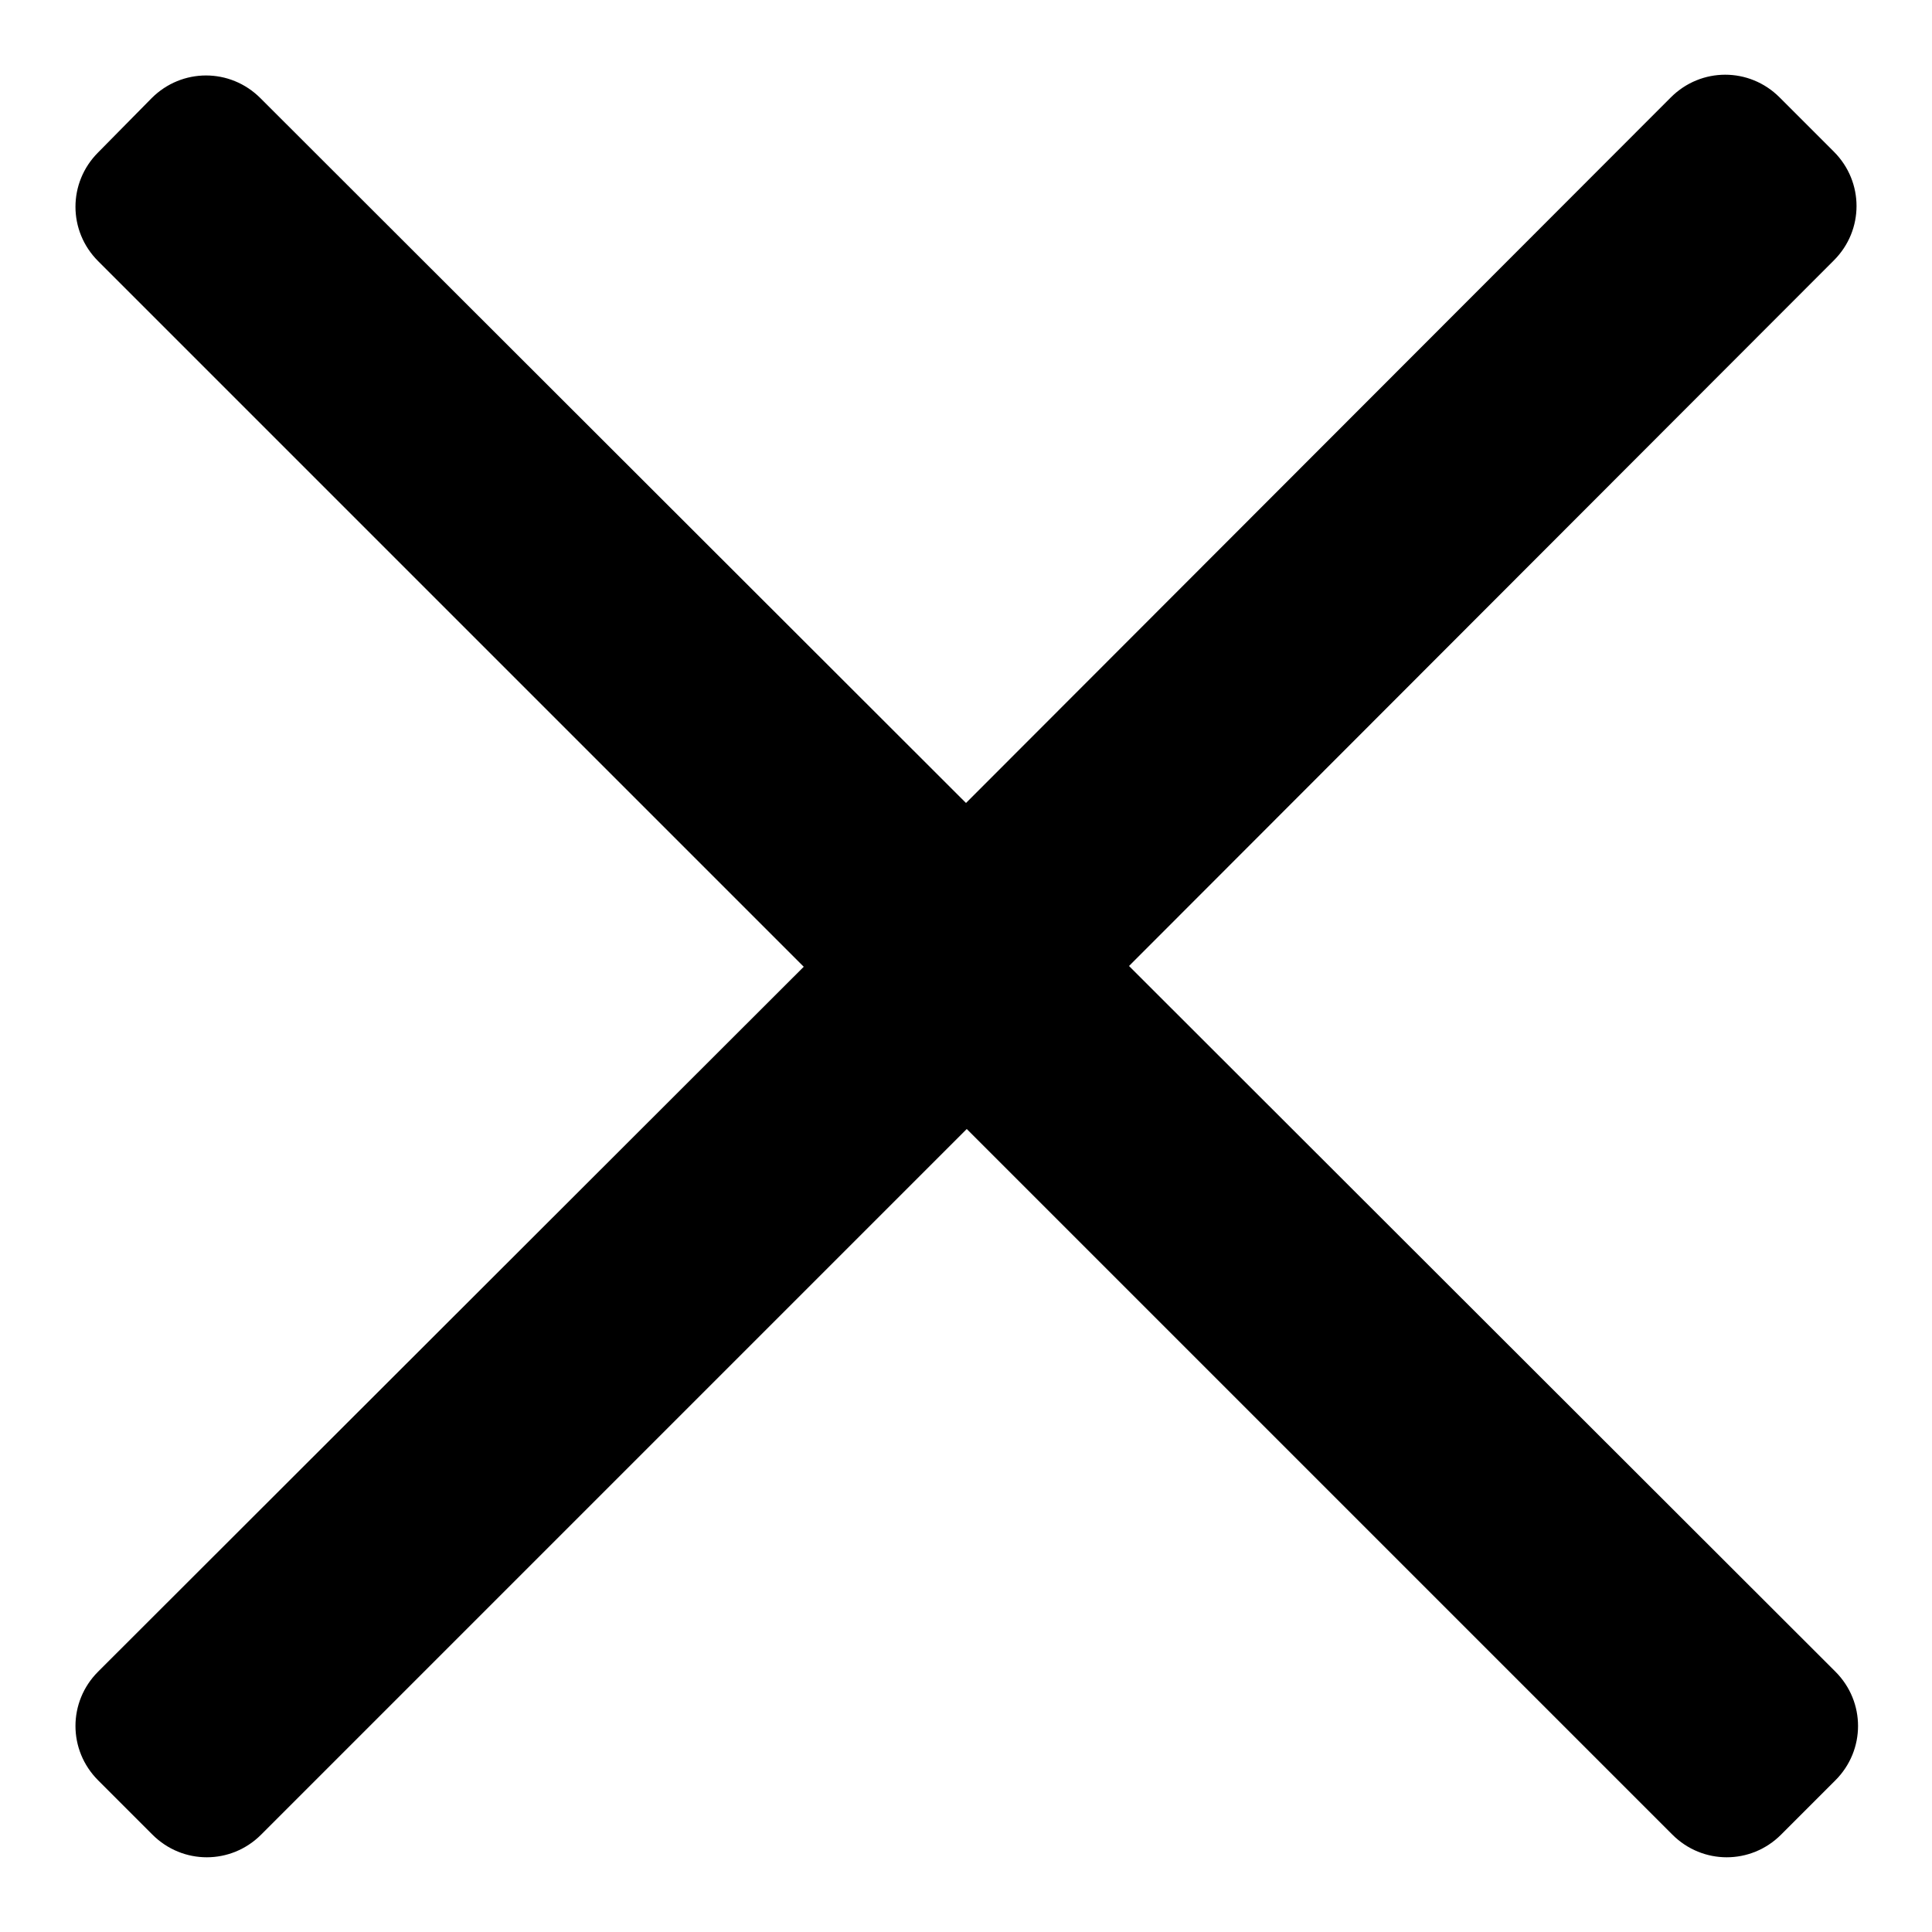
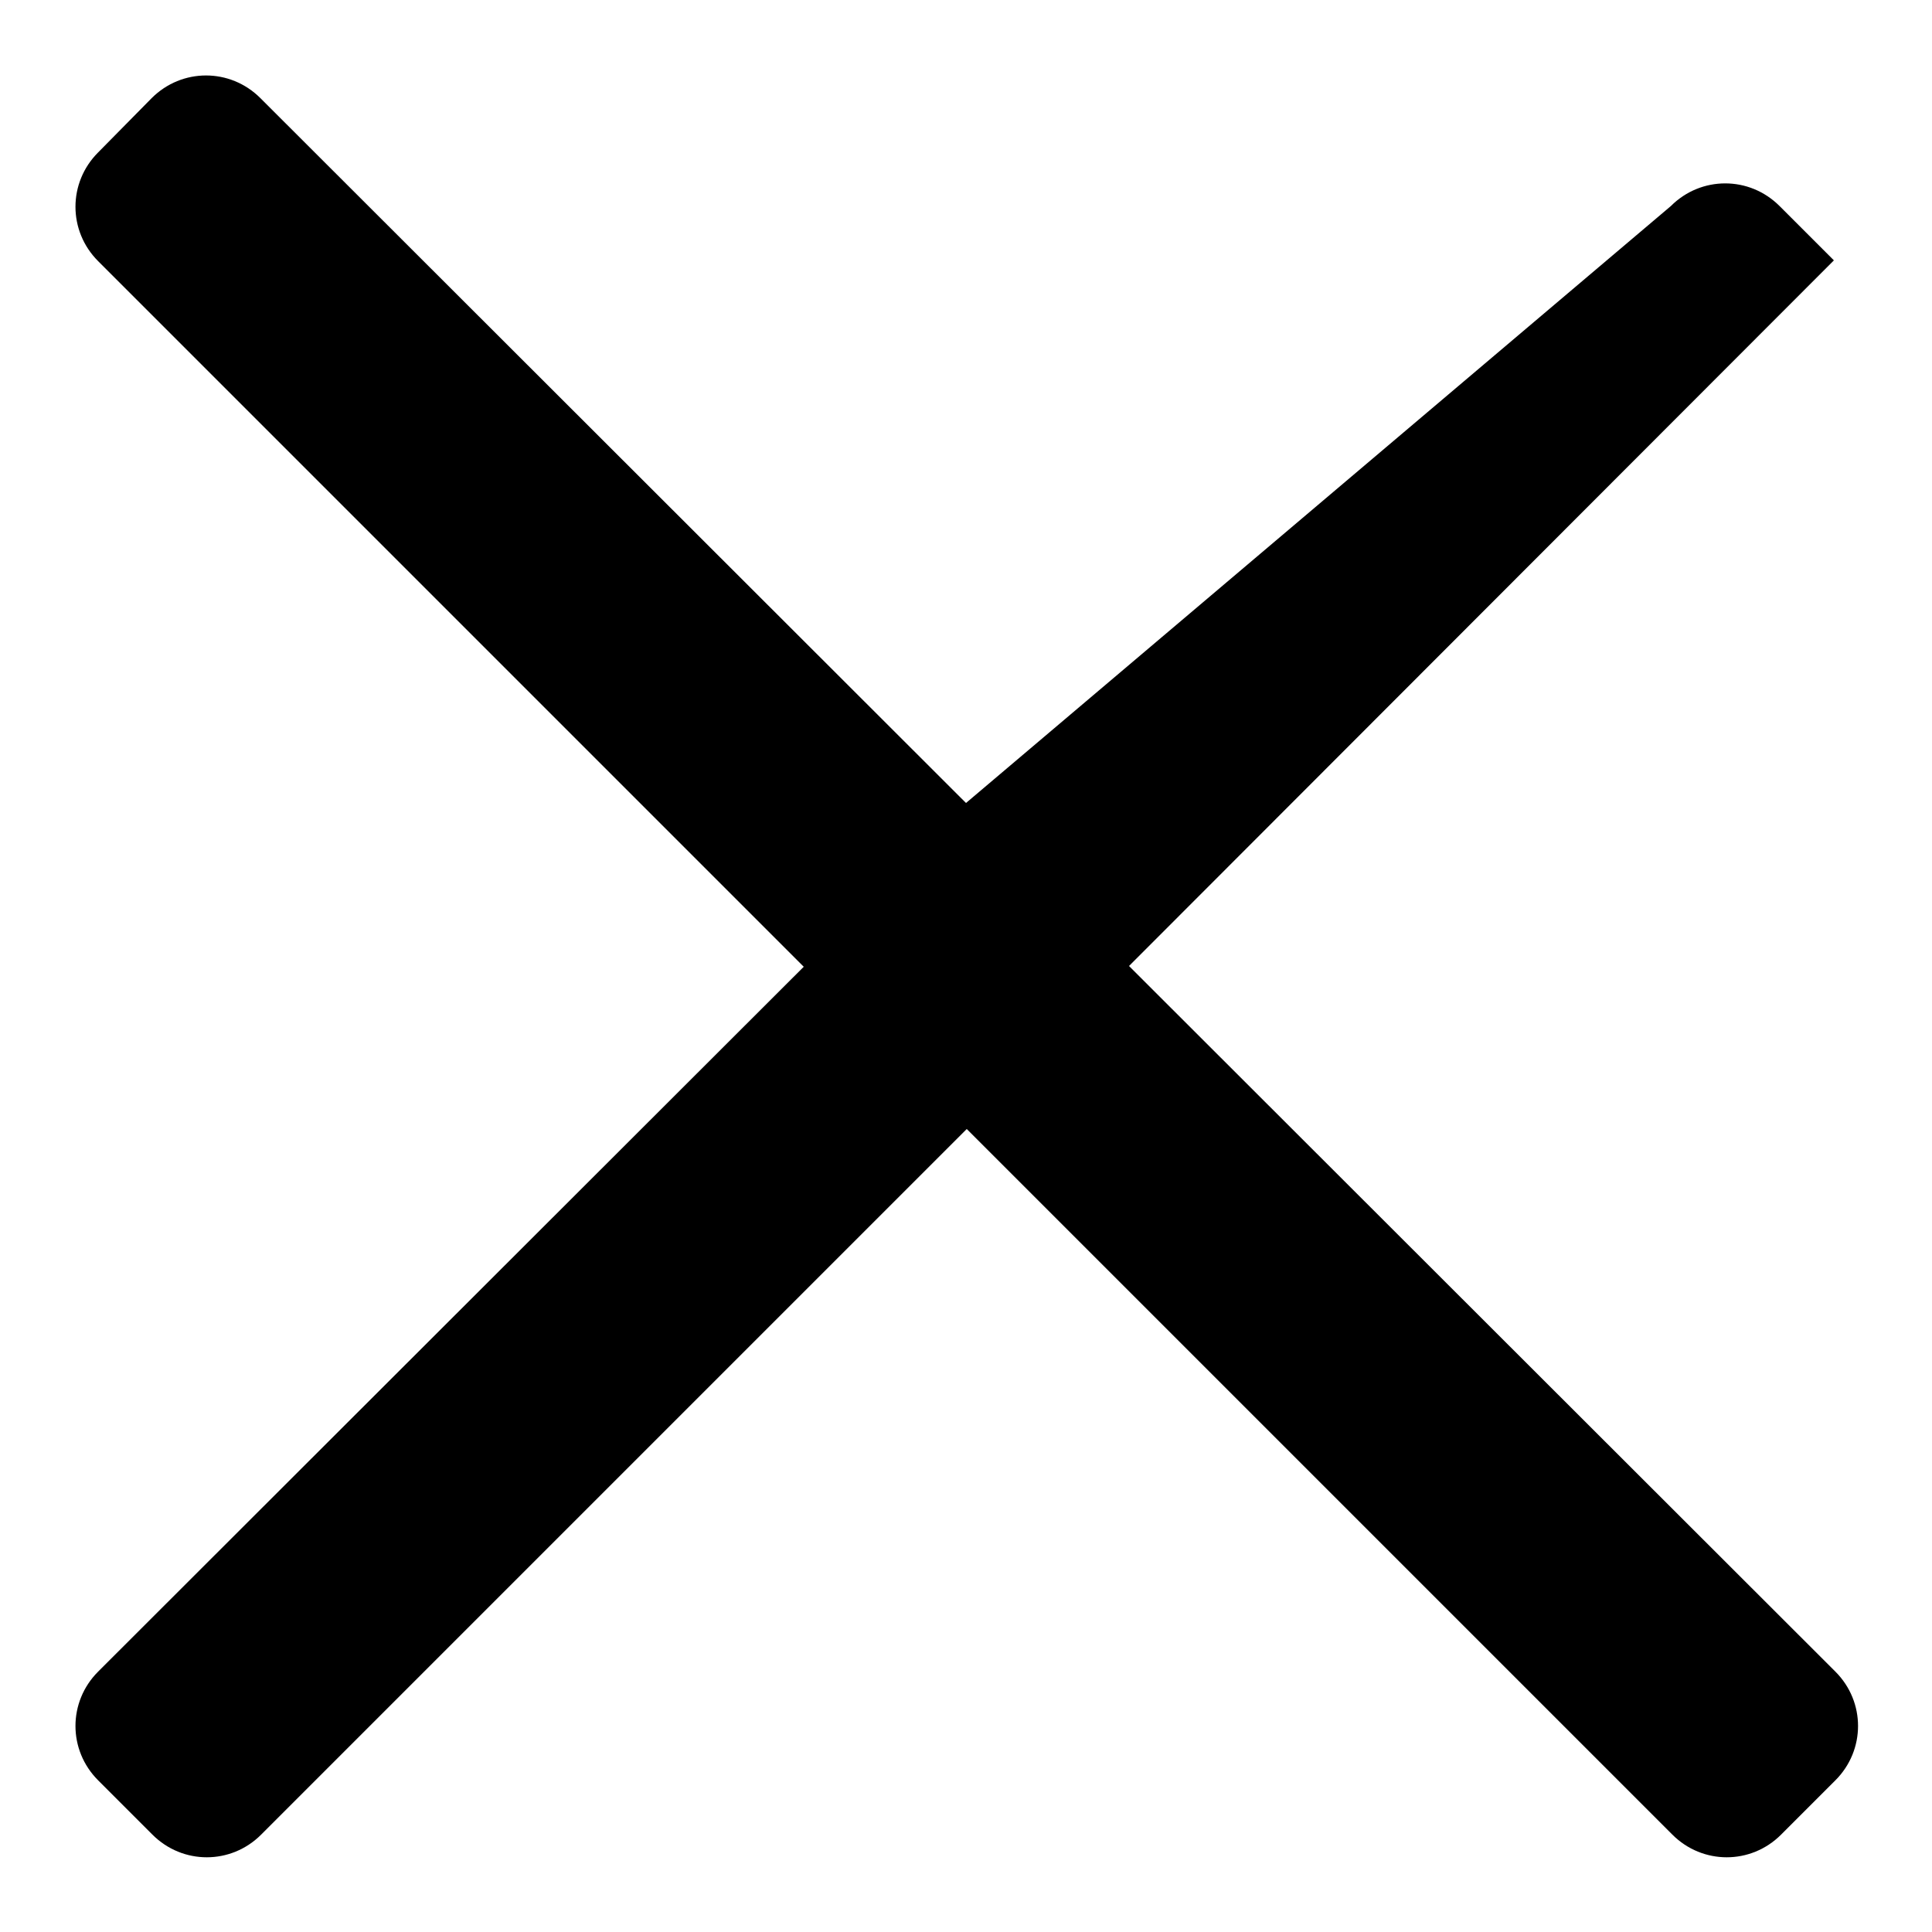
<svg xmlns="http://www.w3.org/2000/svg" version="1.1" x="0px" y="0px" viewBox="0 0 256 256" enable-background="new 0 0 256 256" xml:space="preserve">
  <g>
-     <path fill="#000000" d="M149.6,128L243,34.5c4-4,4-10.4,0-14.4l-7.2-7.2c-4-4-10.4-4-14.4,0L128,106.4L34.5,13c-4-4-10.4-4-14.4,0 L13,20.2c-4,4-4,10.4,0,14.4l93.5,93.5L13,221.5c-4,4-4,10.4,0,14.4l7.2,7.2c4,4,10.4,4,14.4,0l93.5-93.5l93.5,93.5 c4,4,10.4,4,14.4,0l7.2-7.2c4-4,4-10.4,0-14.4L149.6,128z" />
+     <path fill="#000000" d="M149.6,128L243,34.5l-7.2-7.2c-4-4-10.4-4-14.4,0L128,106.4L34.5,13c-4-4-10.4-4-14.4,0 L13,20.2c-4,4-4,10.4,0,14.4l93.5,93.5L13,221.5c-4,4-4,10.4,0,14.4l7.2,7.2c4,4,10.4,4,14.4,0l93.5-93.5l93.5,93.5 c4,4,10.4,4,14.4,0l7.2-7.2c4-4,4-10.4,0-14.4L149.6,128z" />
  </g>
</svg>